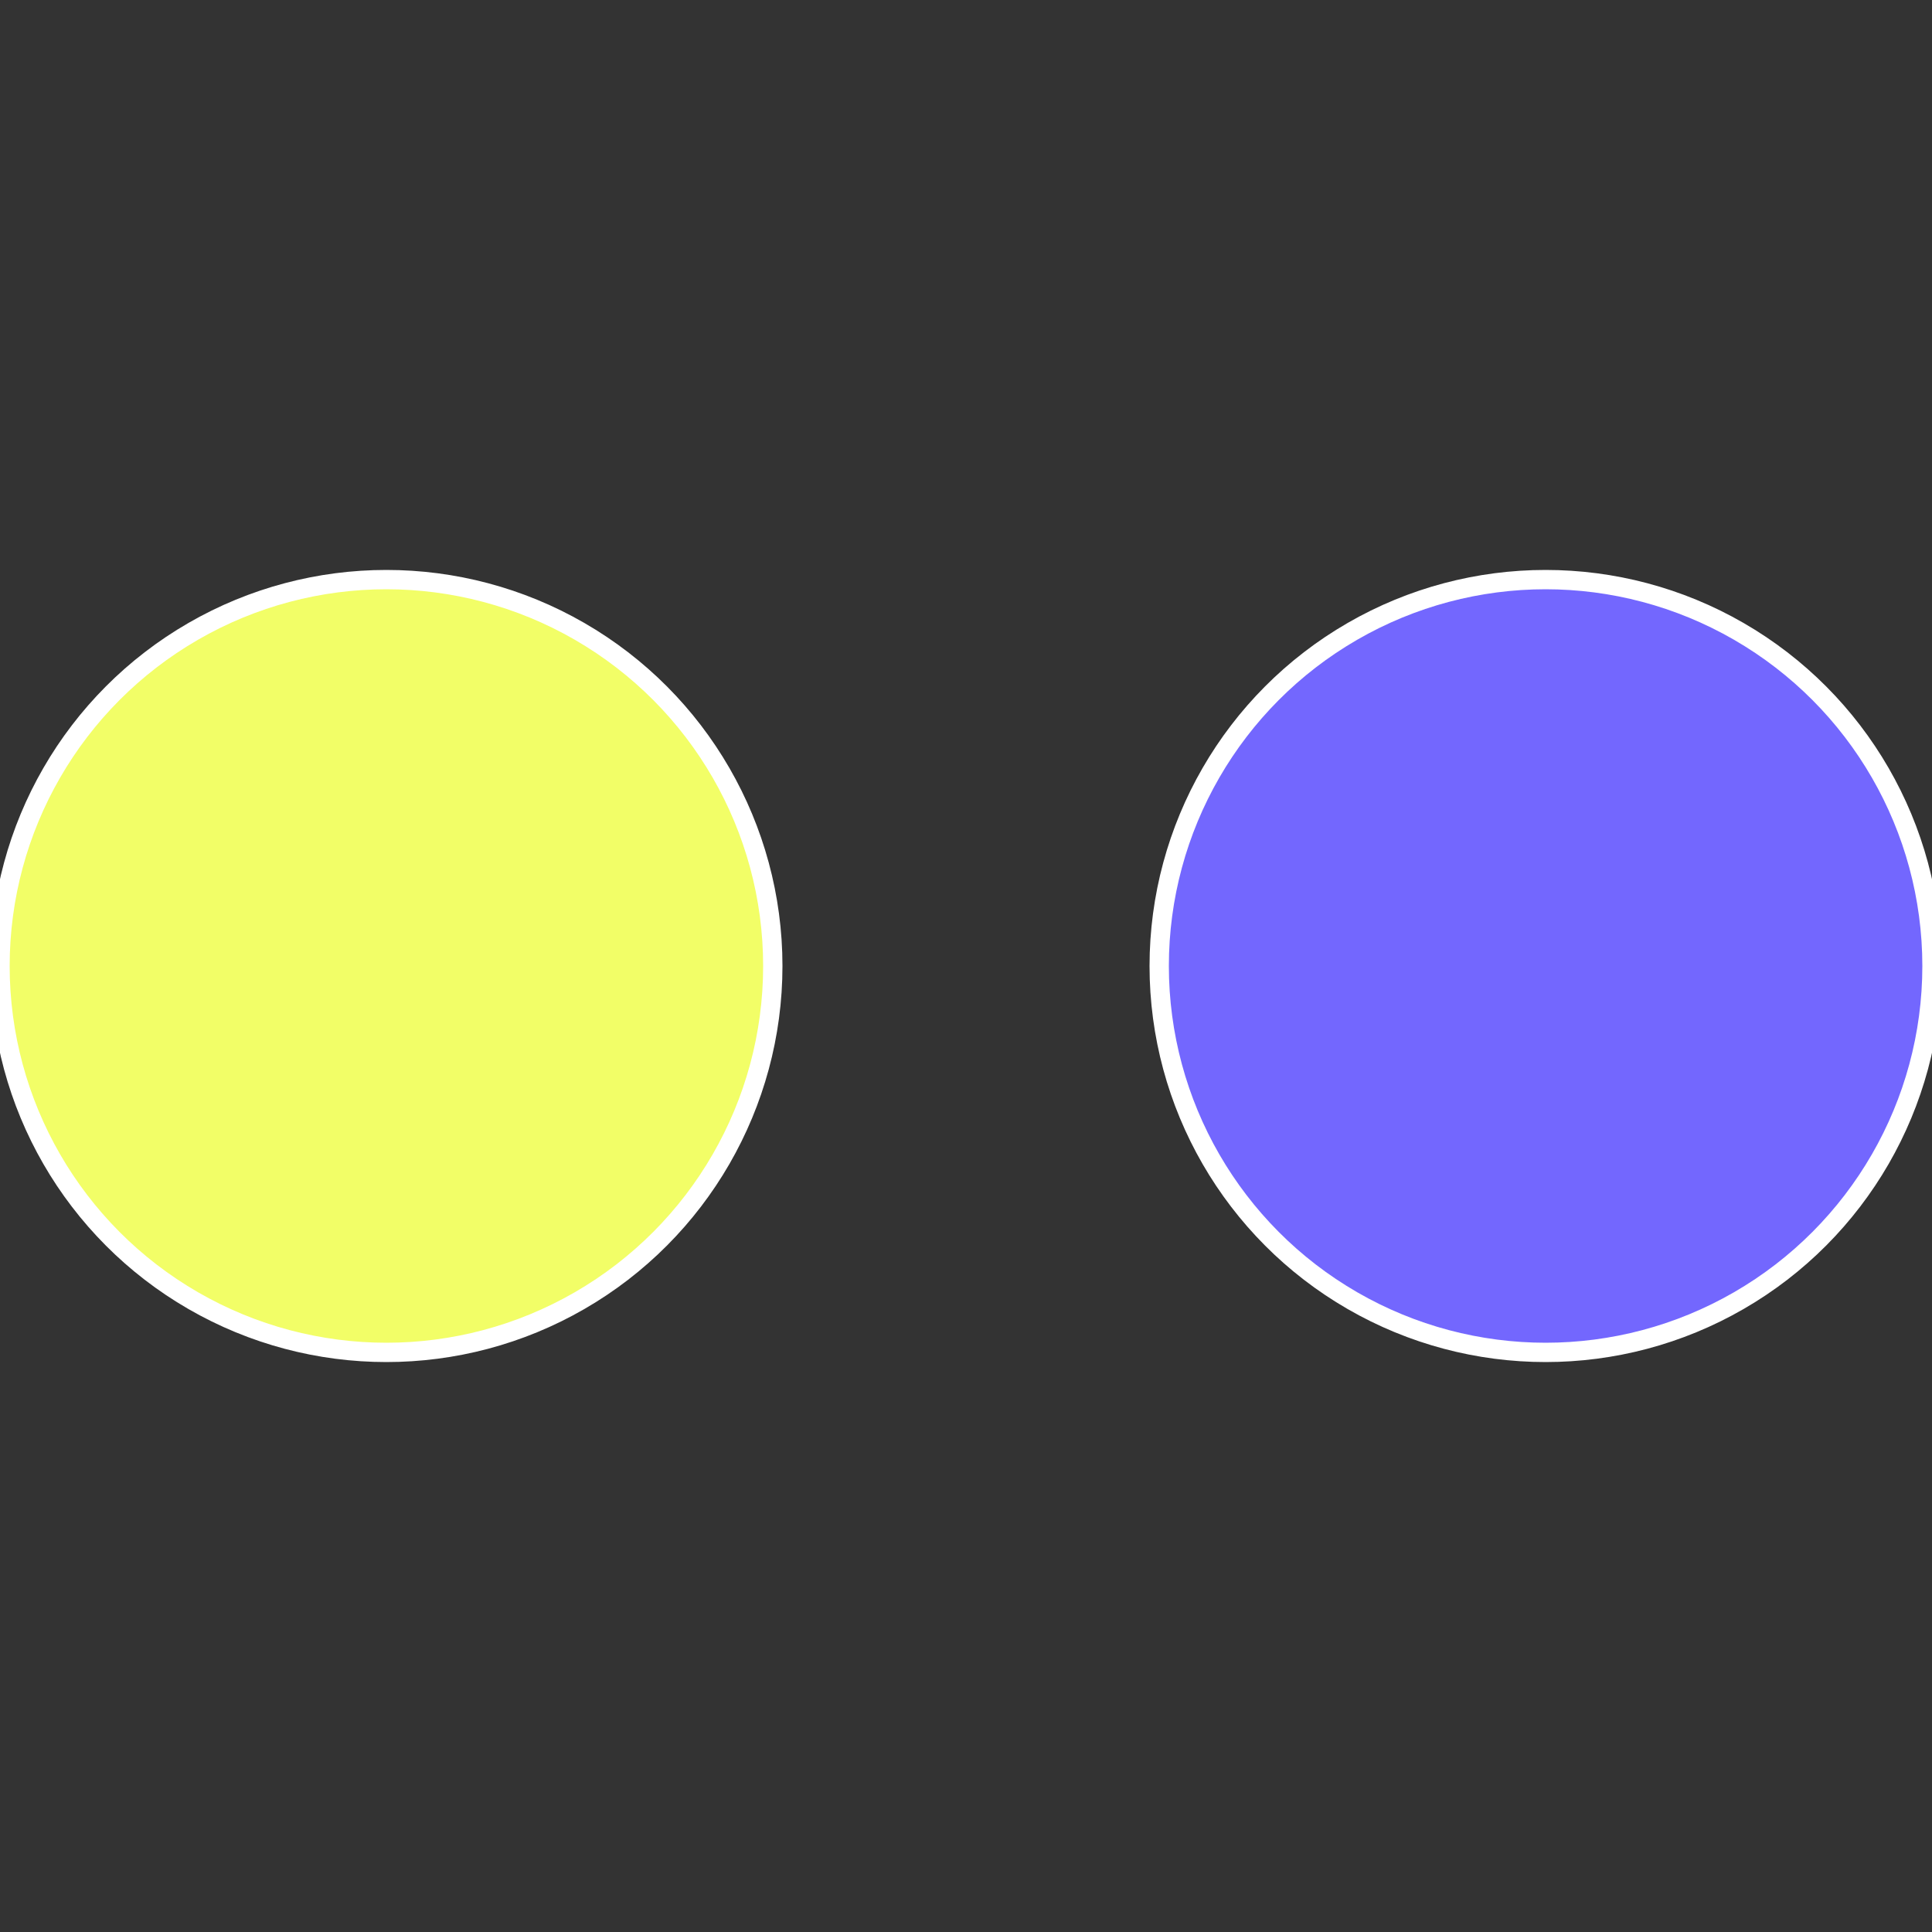
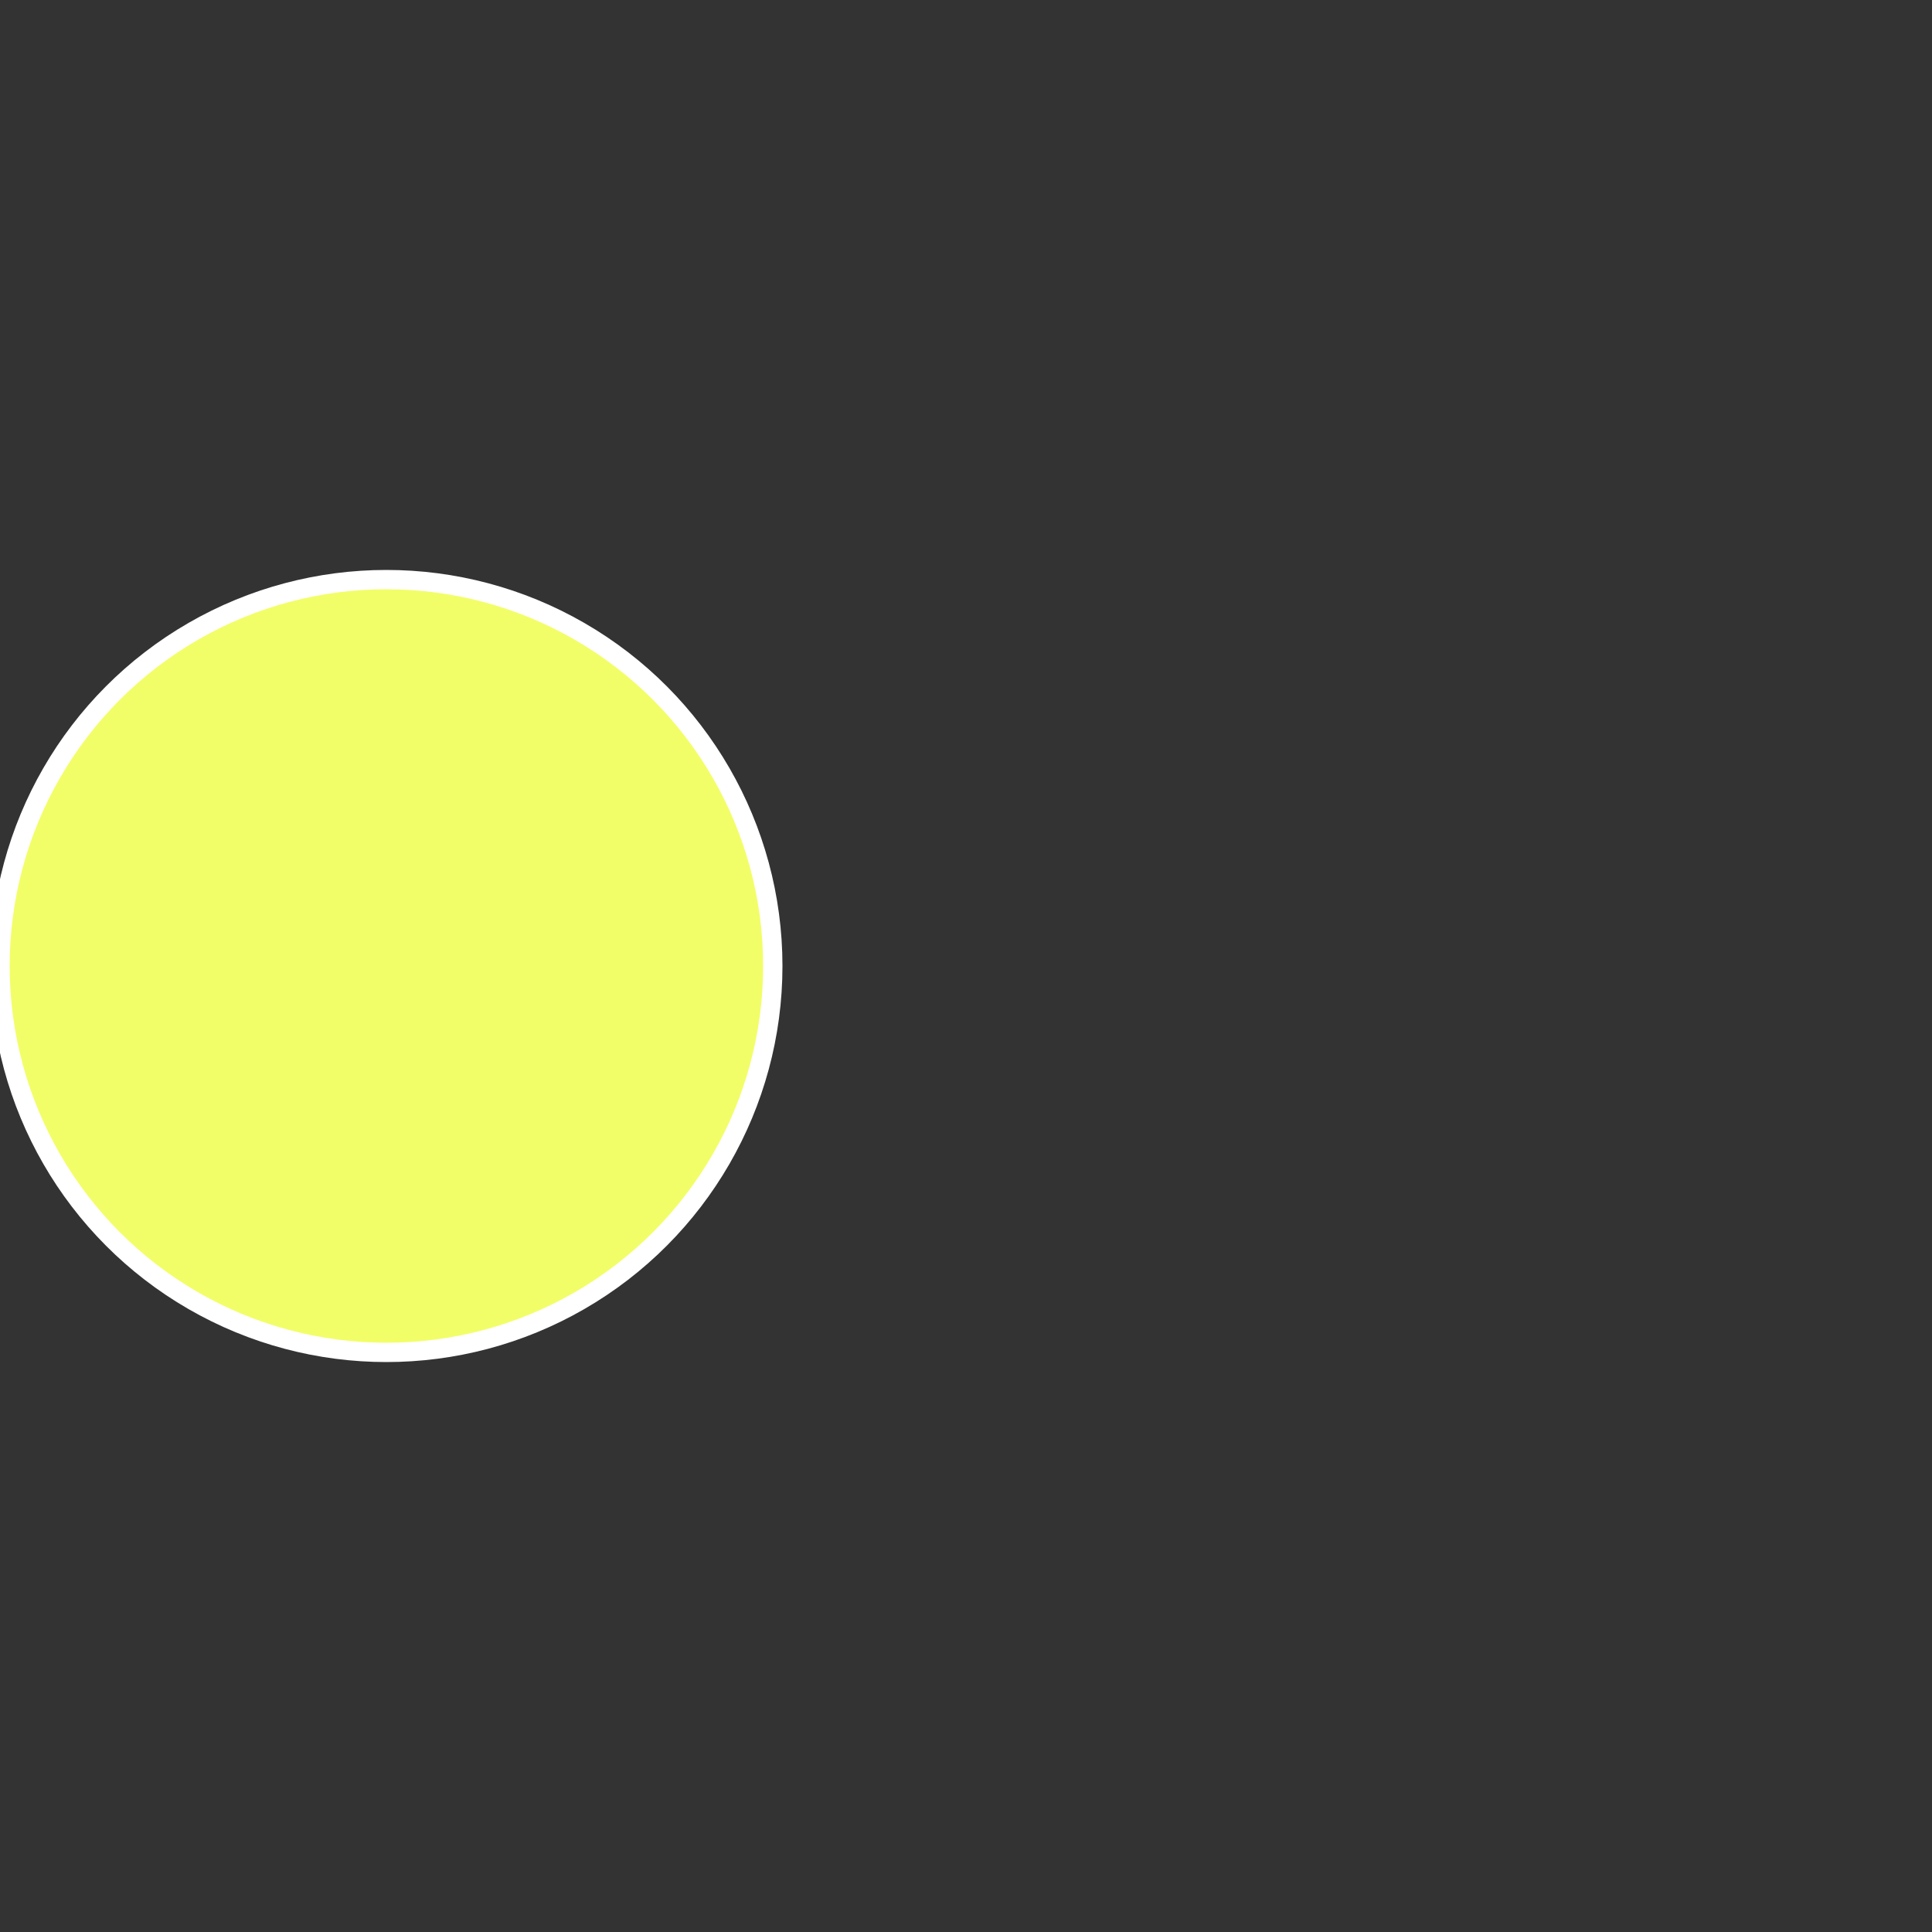
<svg xmlns="http://www.w3.org/2000/svg" width="500" height="500" viewBox="-1 -1 2 2">
  <rect x="-1" y="-1" width="2" height="2" fill="#333333" stroke="none" />
-   <circle cx="0.6" cy="0" r="0.4" fill="#7367fe" stroke="#fff" stroke-width="1%" />
  <circle cx="-0.6" cy="7.3478807948841E-17" r="0.4" fill="#f2fe67" stroke="#fff" stroke-width="1%" />
</svg>